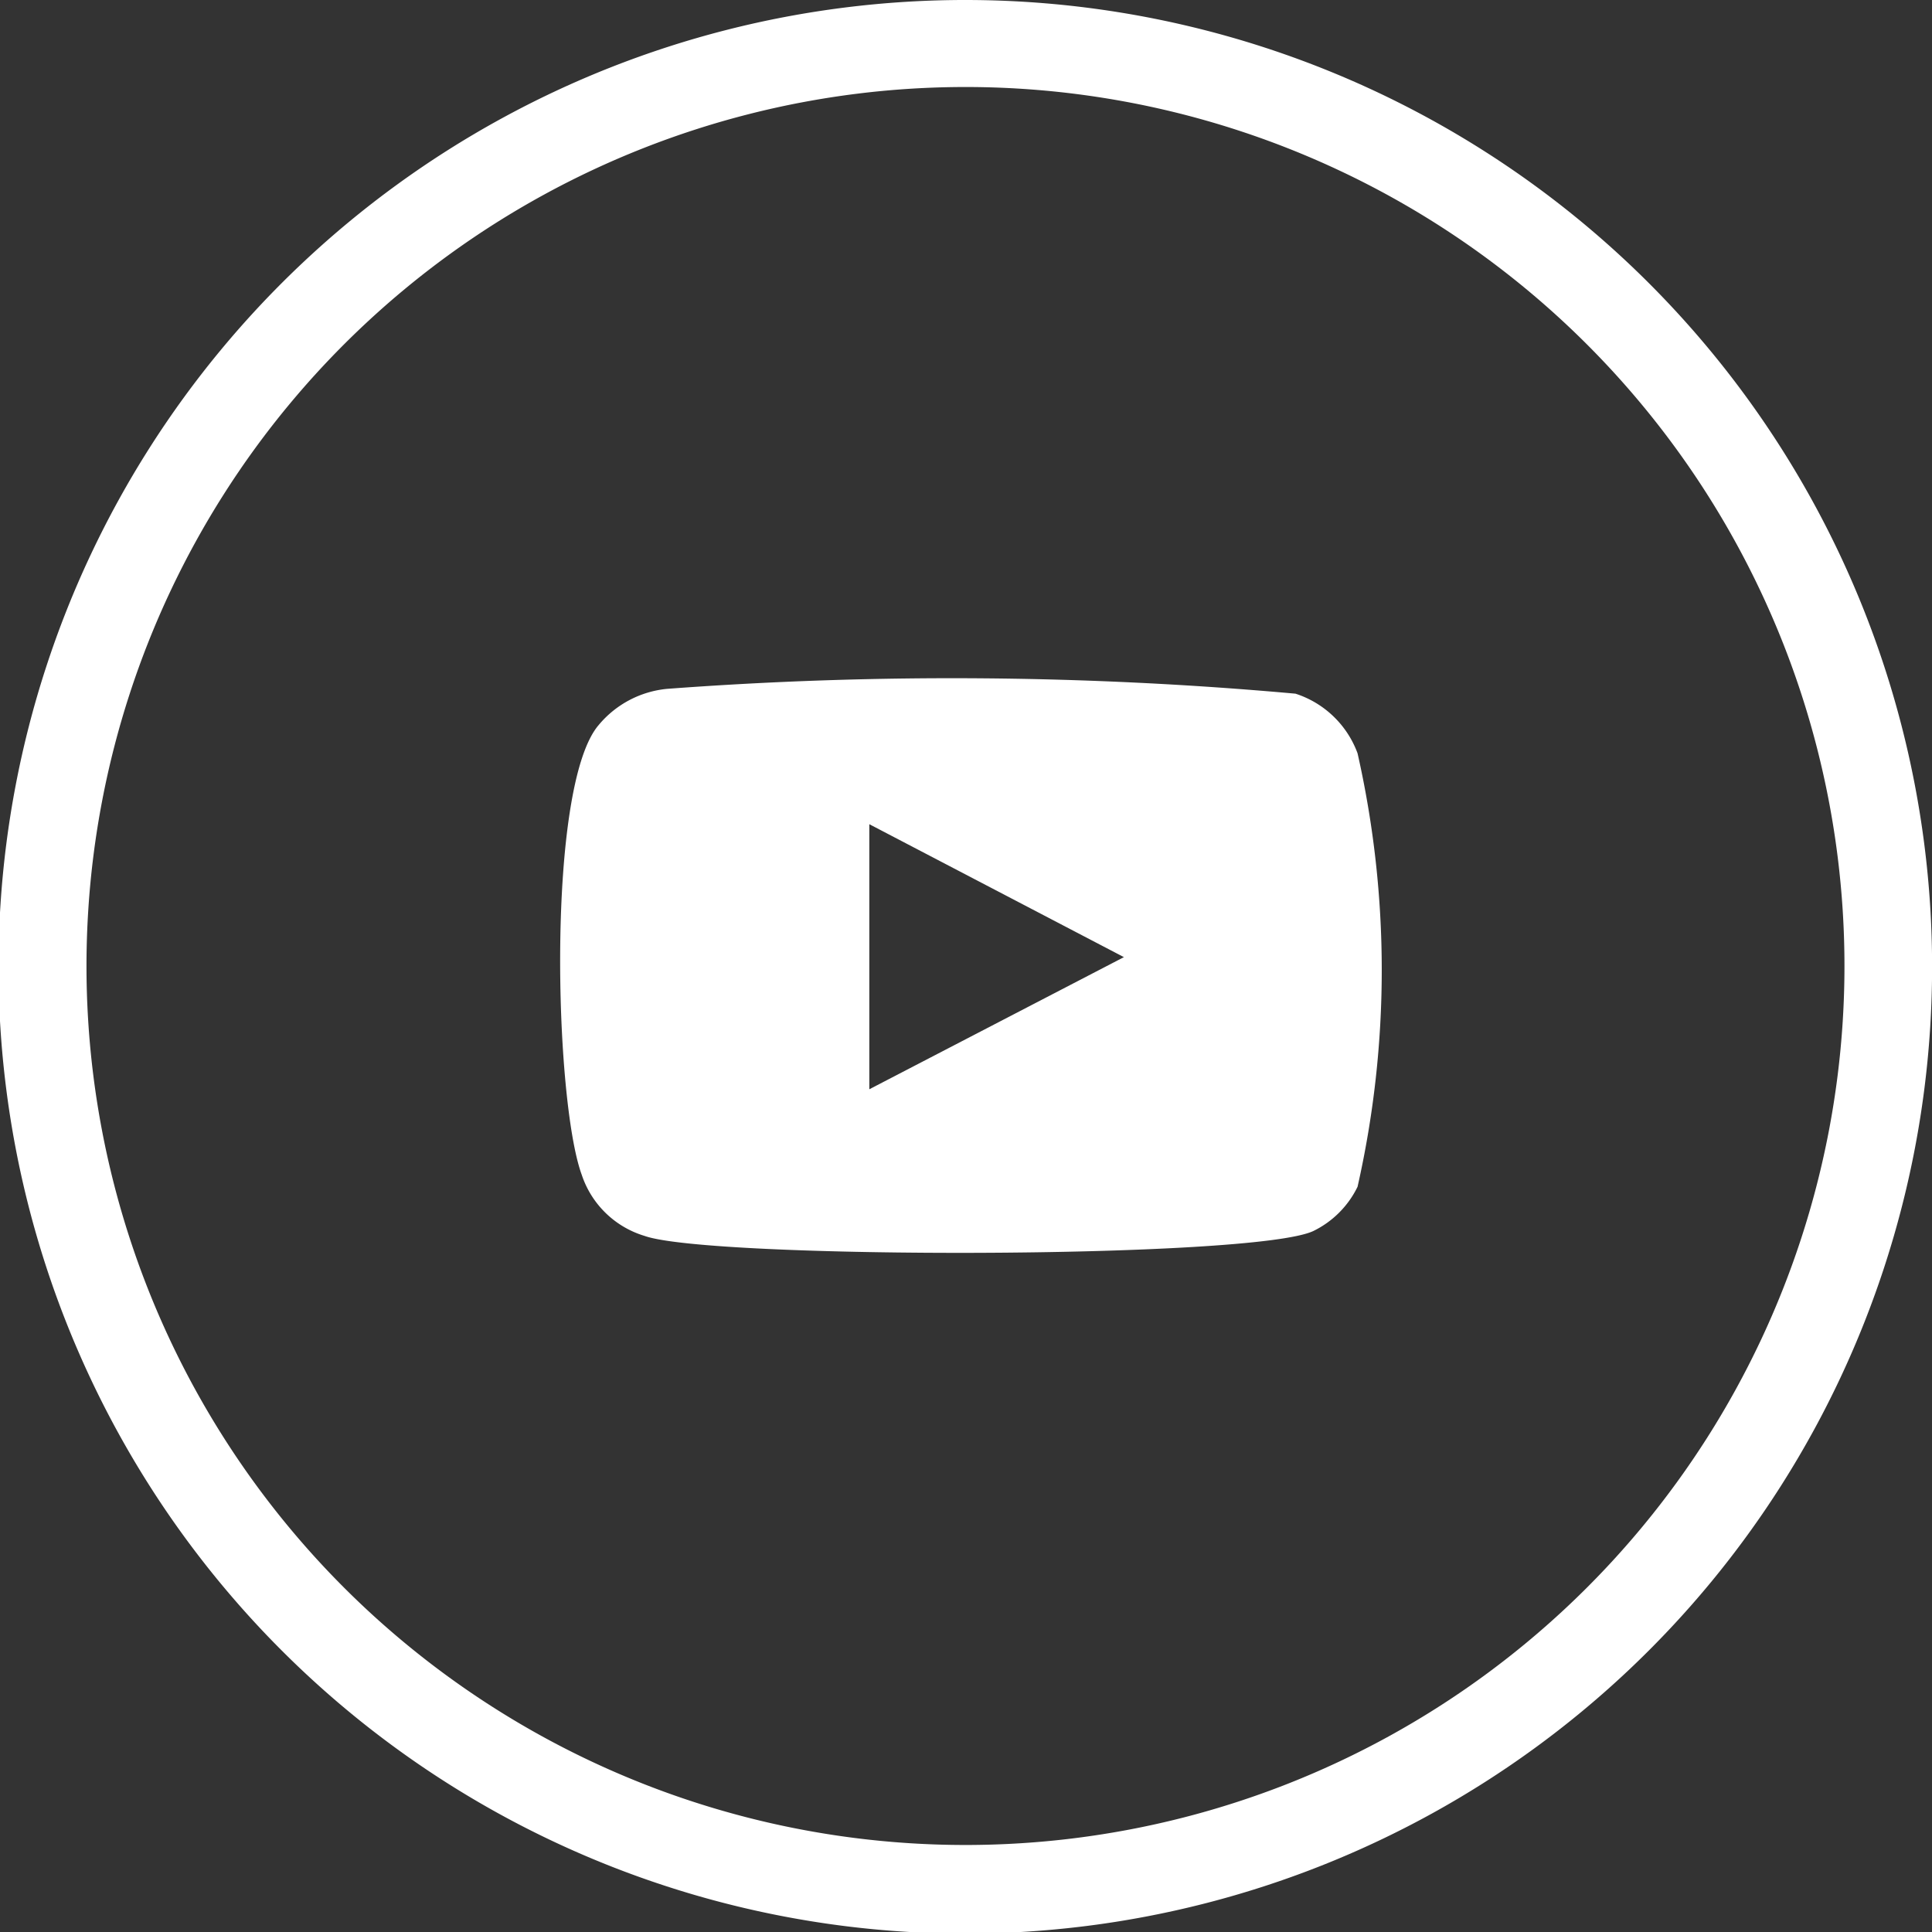
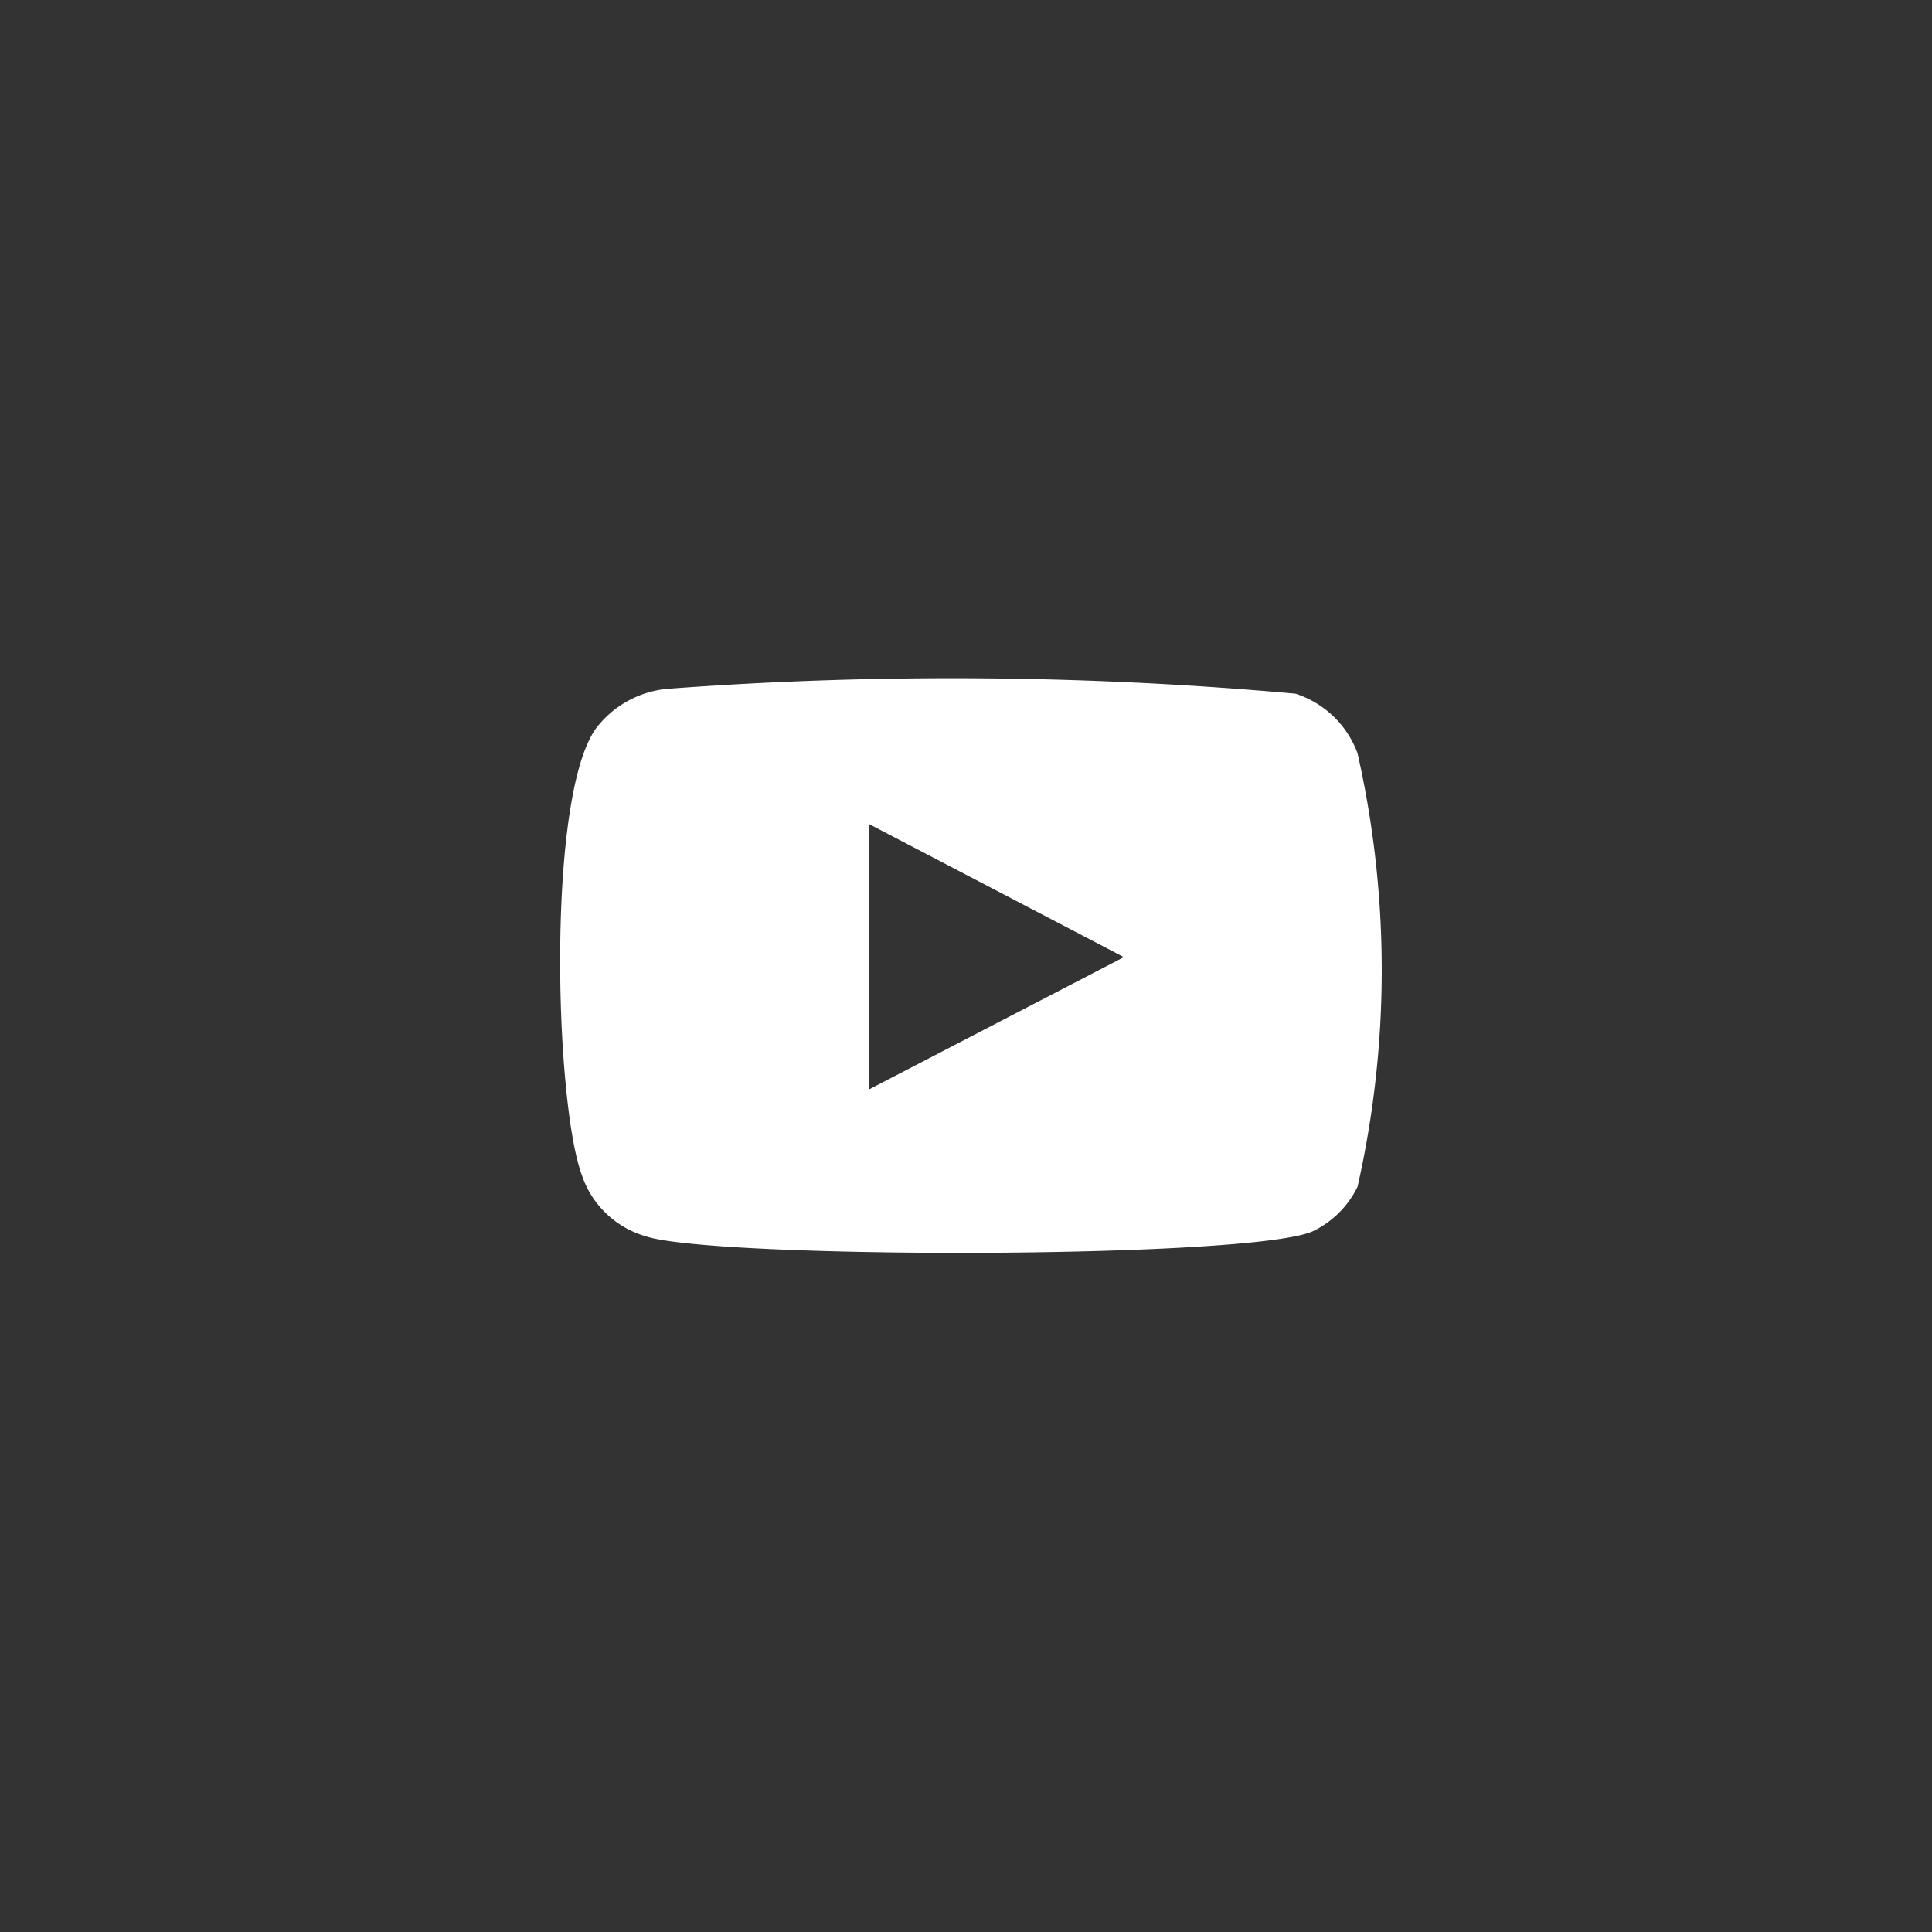
<svg xmlns="http://www.w3.org/2000/svg" viewBox="0 0 23.98 23.98">
  <rect x="0" y="0" width="23.98" height="23.98" fill="#333333" stroke="none" />
  <defs>
    <style>.cls-1{fill:#fff;}</style>
  </defs>
  <title>Recurso 3</title>
  <g id="Capa_2" data-name="Capa 2">
    <g id="Modo_de_aislamiento" data-name="Modo de aislamiento">
-       <path class="cls-1" d="M23.39,8.28A12,12,0,1,1,12,0,12,12,0,0,1,23.39,8.28ZM12,1.08A10.91,10.91,0,1,0,22.36,8.62,10.91,10.91,0,0,0,12,1.08Z" />
      <path class="cls-1" d="M8,15.34a1.18,1.18,0,0,1-.78-.76c-.34-.93-.44-4.82.21-5.58a1.26,1.26,0,0,1,.85-.45,47.42,47.42,0,0,1,7.8.06,1.22,1.22,0,0,1,.77.74,12.2,12.2,0,0,1,0,5.38,1.19,1.19,0,0,1-.55.55C15.55,15.63,8.81,15.63,8,15.34Zm2.79-1.82,3.16-1.64-3.16-1.65Z" />
    </g>
  </g>
</svg>